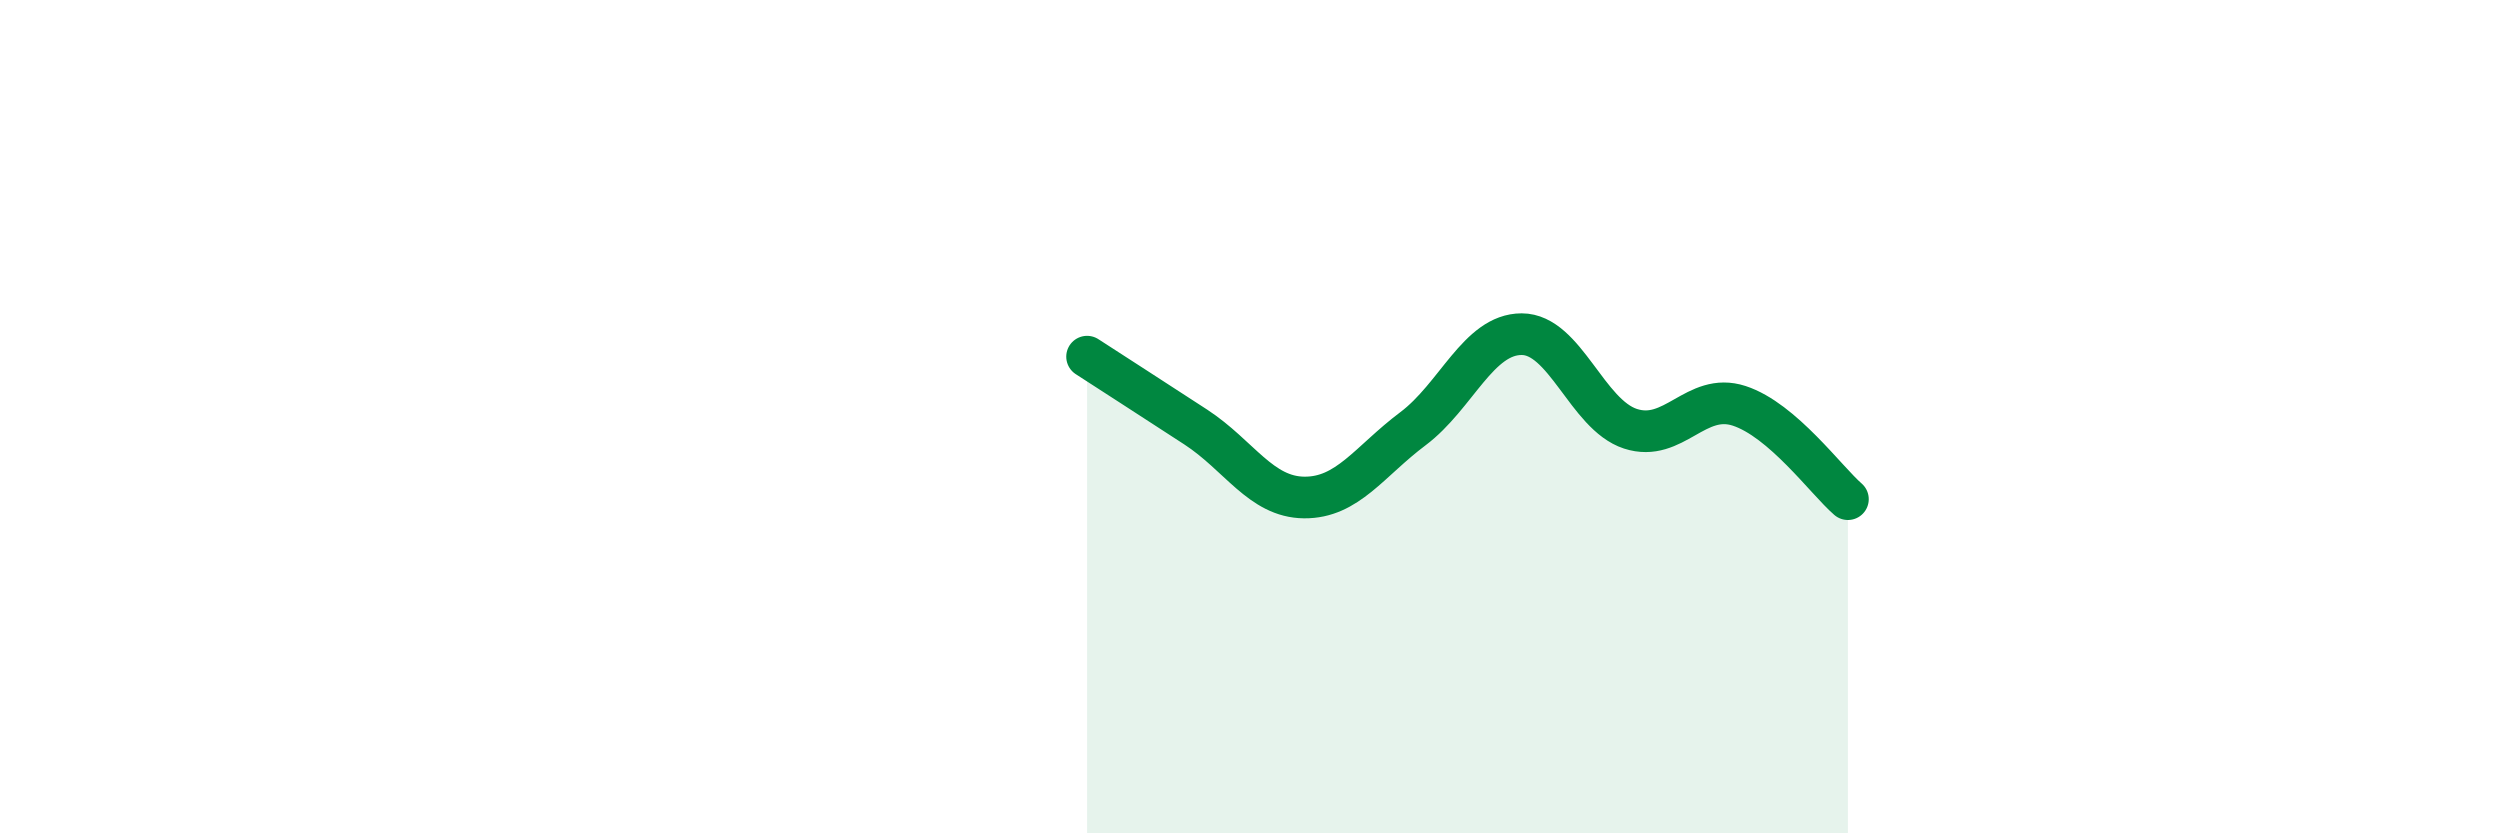
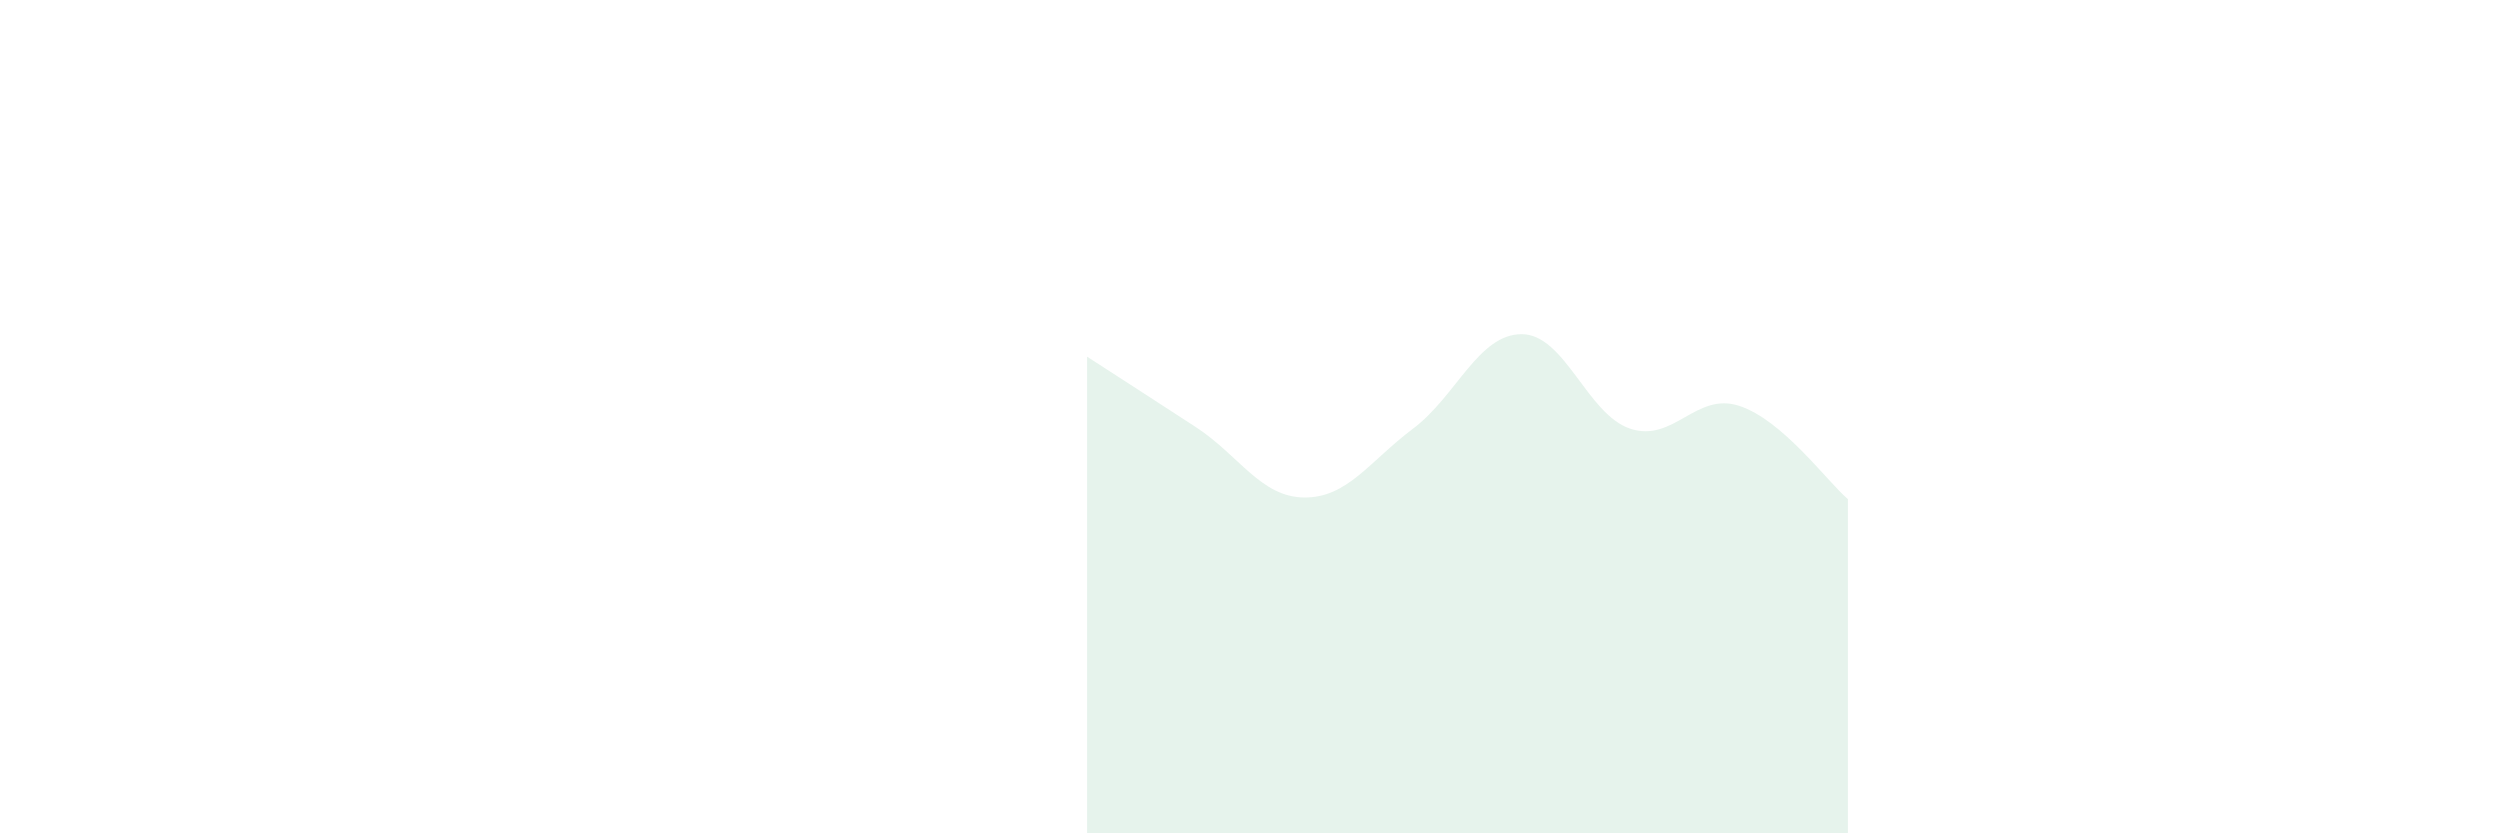
<svg xmlns="http://www.w3.org/2000/svg" width="60" height="20" viewBox="0 0 60 20">
  <path d="M 26.09,8.56 C 26.61,8.9 27.66,9.57 28.7,10.25 C 29.74,10.93 30.26,11.93 31.3,11.94 C 32.34,11.95 32.87,11.07 33.91,10.29 C 34.95,9.51 35.48,8.02 36.52,8.02 C 37.56,8.02 38.09,9.95 39.13,10.29 C 40.17,10.63 40.7,9.4 41.74,9.74 C 42.78,10.08 43.83,11.53 44.35,11.98L44.35 20L26.09 20Z" fill="#008740" opacity="0.1" stroke-linecap="round" stroke-linejoin="round" />
-   <path d="M 26.09,8.56 C 26.61,8.9 27.66,9.57 28.7,10.25 C 29.74,10.93 30.26,11.93 31.3,11.94 C 32.34,11.95 32.87,11.07 33.91,10.29 C 34.95,9.51 35.48,8.02 36.52,8.02 C 37.56,8.02 38.09,9.95 39.13,10.29 C 40.17,10.63 40.7,9.4 41.74,9.74 C 42.78,10.08 43.83,11.53 44.35,11.98" stroke="#008740" stroke-width="1" fill="none" stroke-linecap="round" stroke-linejoin="round" />
</svg>